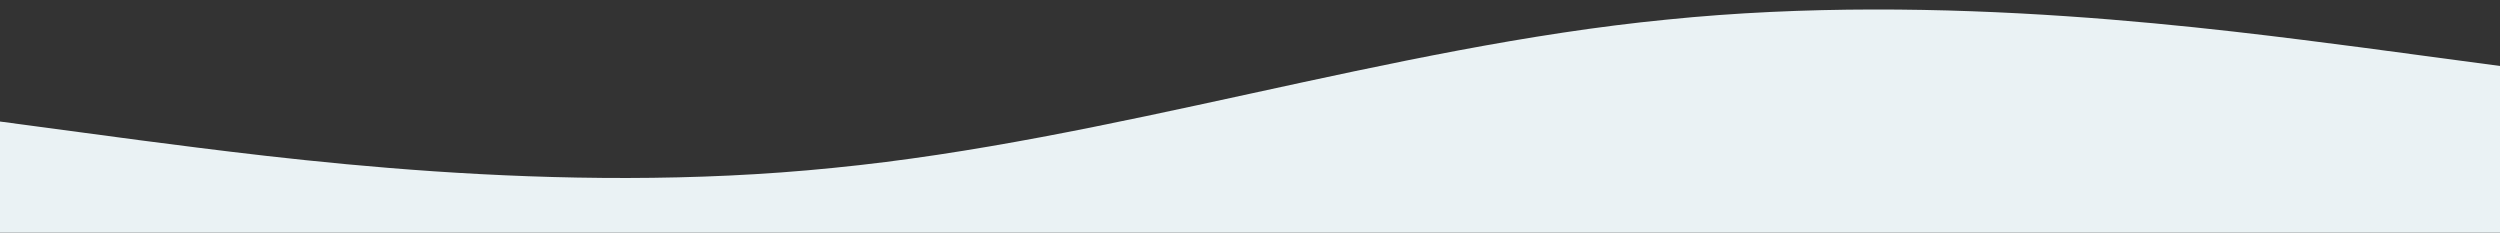
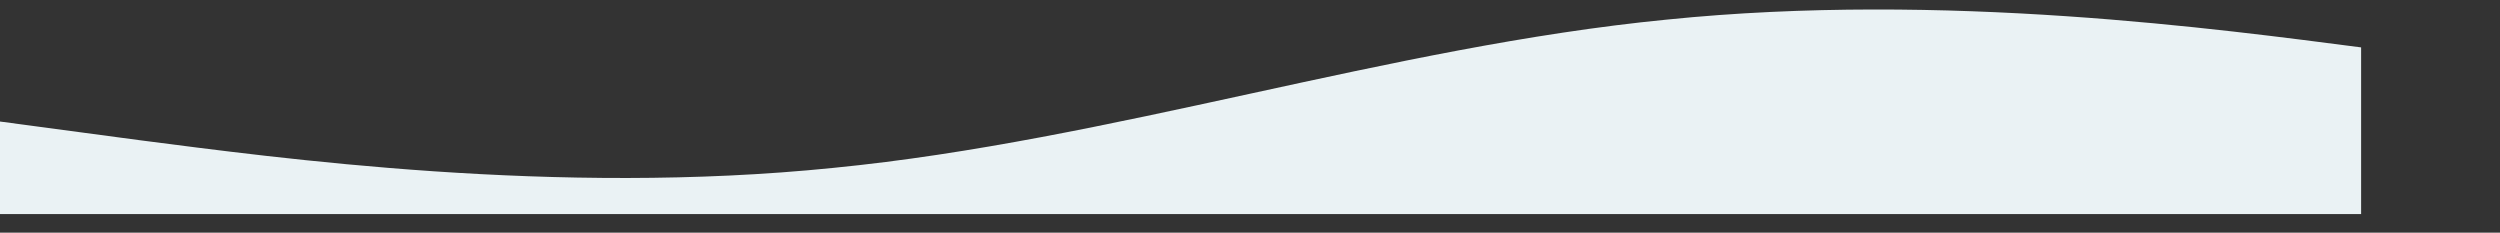
<svg xmlns="http://www.w3.org/2000/svg" id="_レイヤー_1" data-name="レイヤー_1" version="1.1" viewBox="0 0 1440 134">
  <rect x="0" y="0" width="1440" height="134" fill="#333333" stroke="none" />
  <defs>
    <style>
      .st0 {
        fill: #eaf2f4;
      }
    </style>
  </defs>
-   <path class="st0" d="M0,70l80,10.7c80,10.3,240,32.3,400,16,160-15.7,320-69.7,480-85.4,160-16.3,320,5.7,400,16l80,10.7v96H0v-64Z" />
+   <path class="st0" d="M0,70l80,10.7c80,10.3,240,32.3,400,16,160-15.7,320-69.7,480-85.4,160-16.3,320,5.7,400,16v96H0v-64Z" />
</svg>